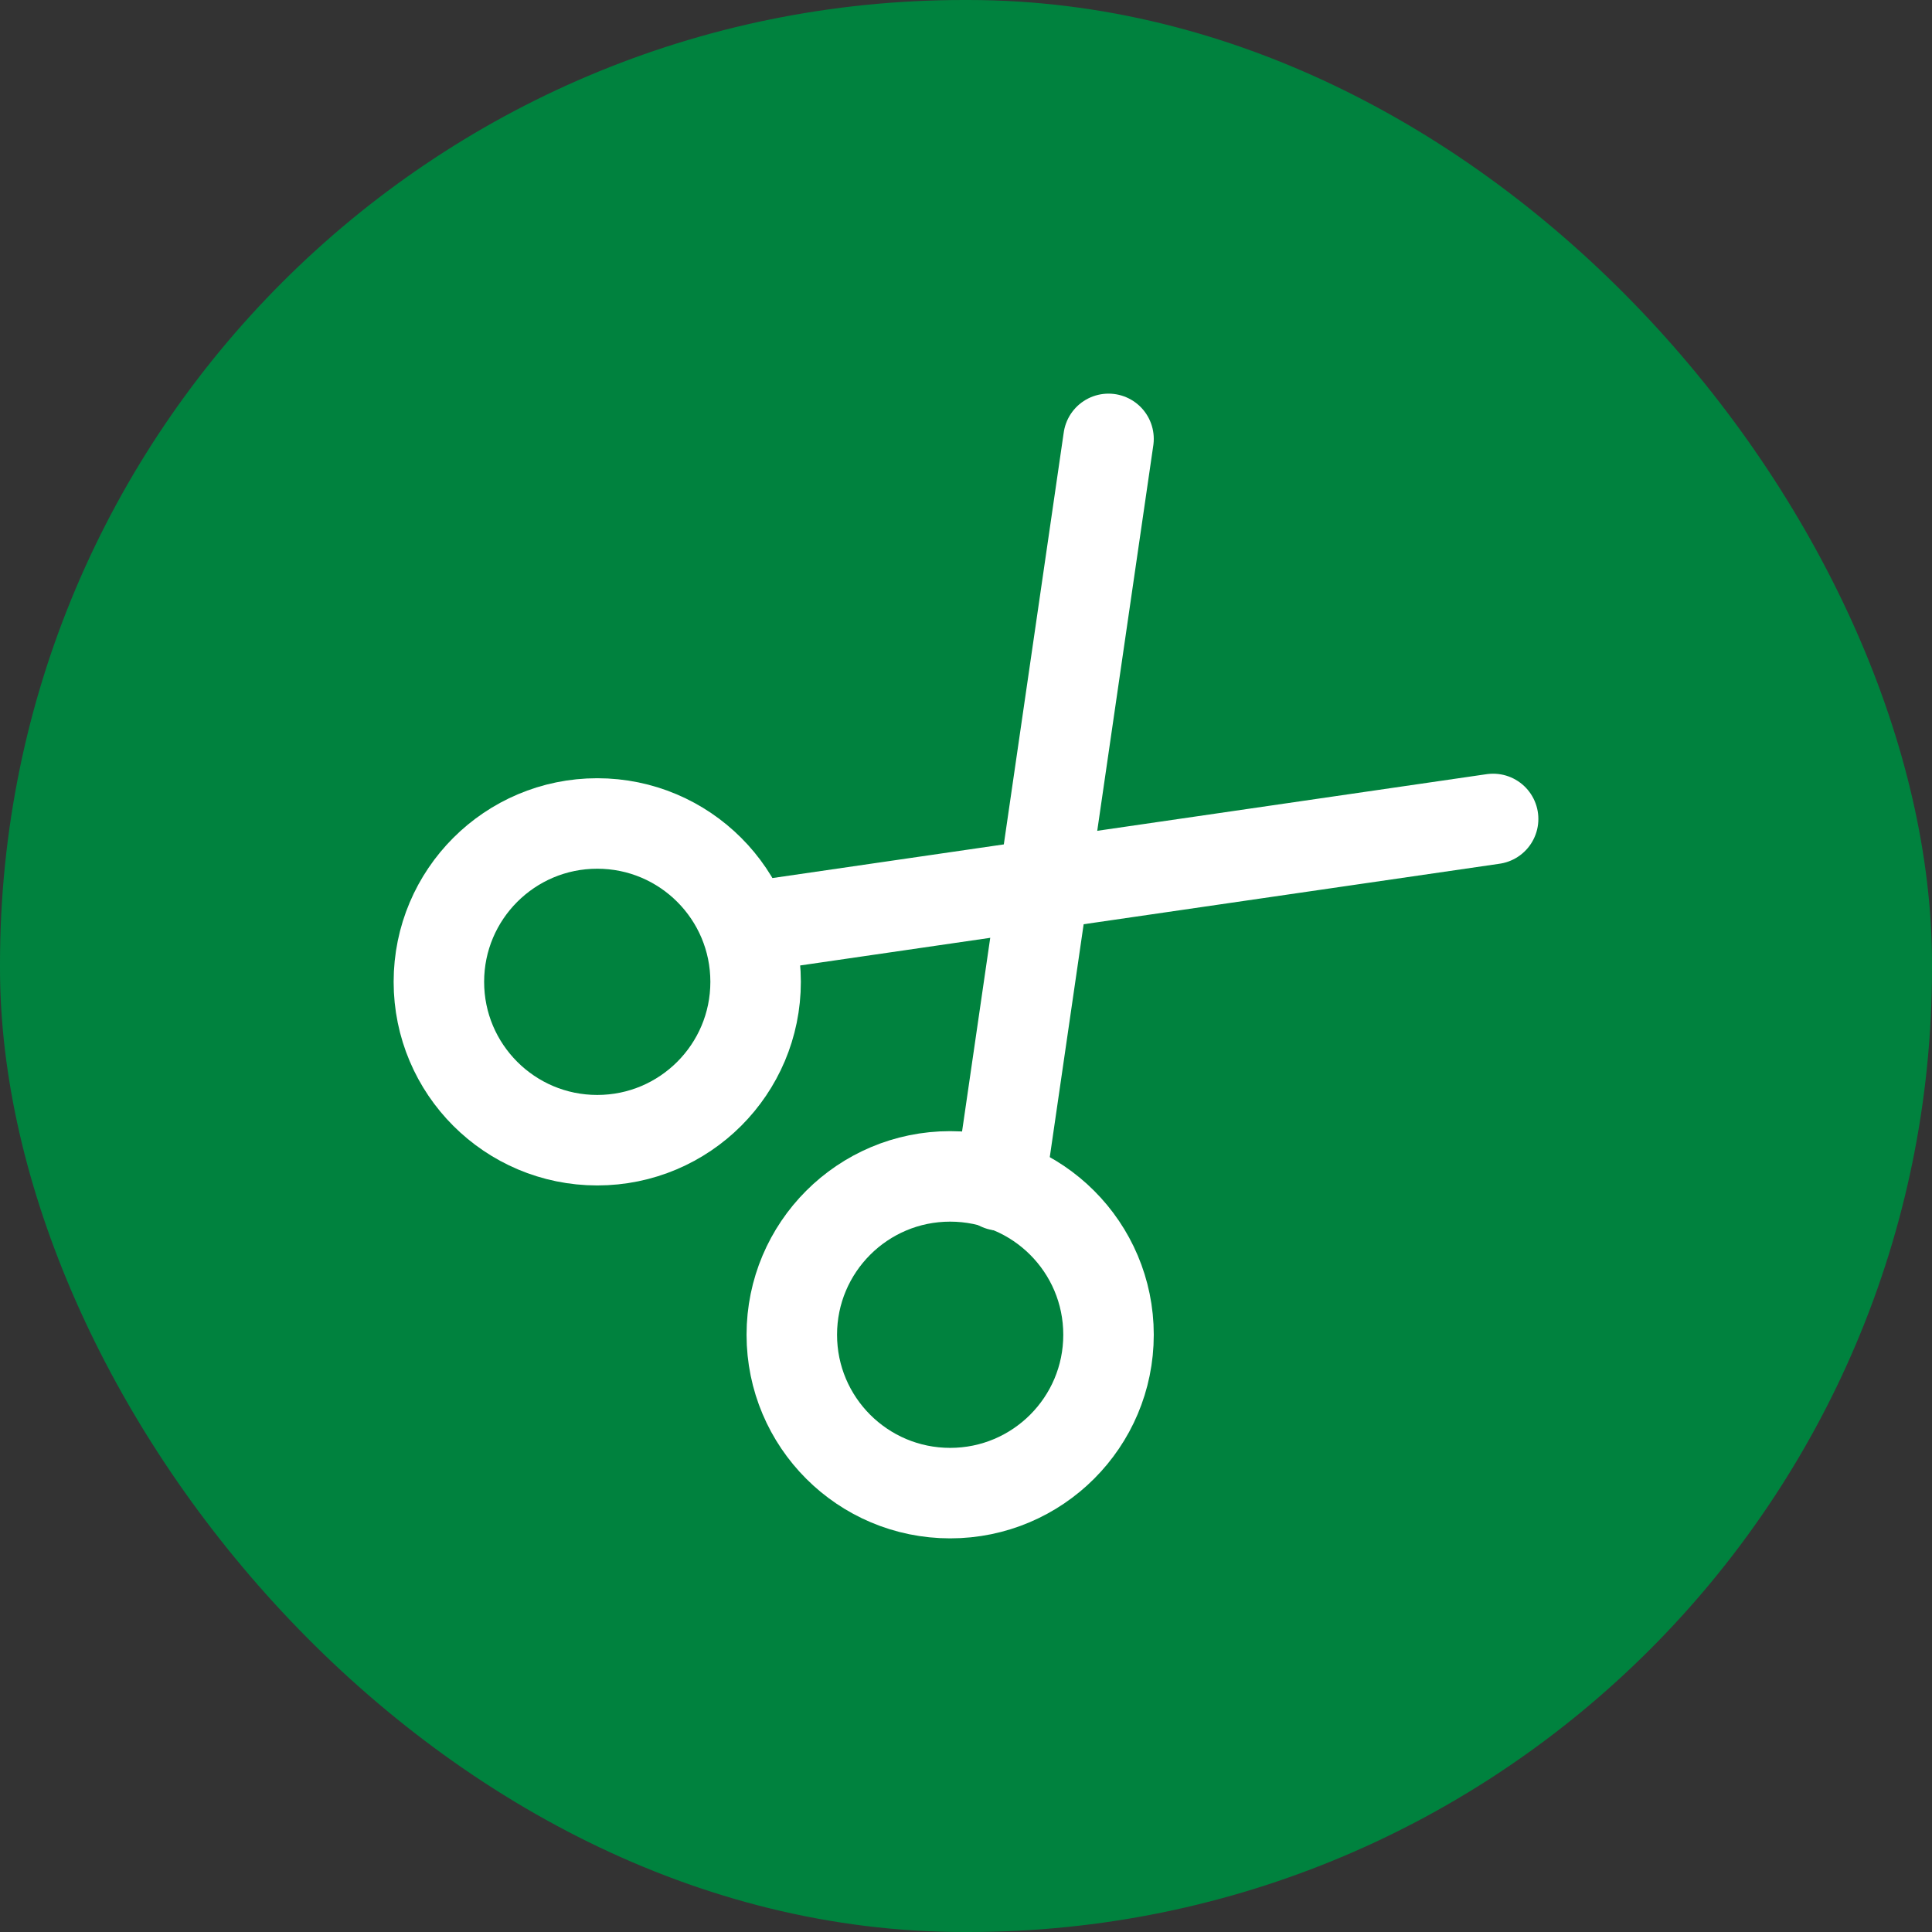
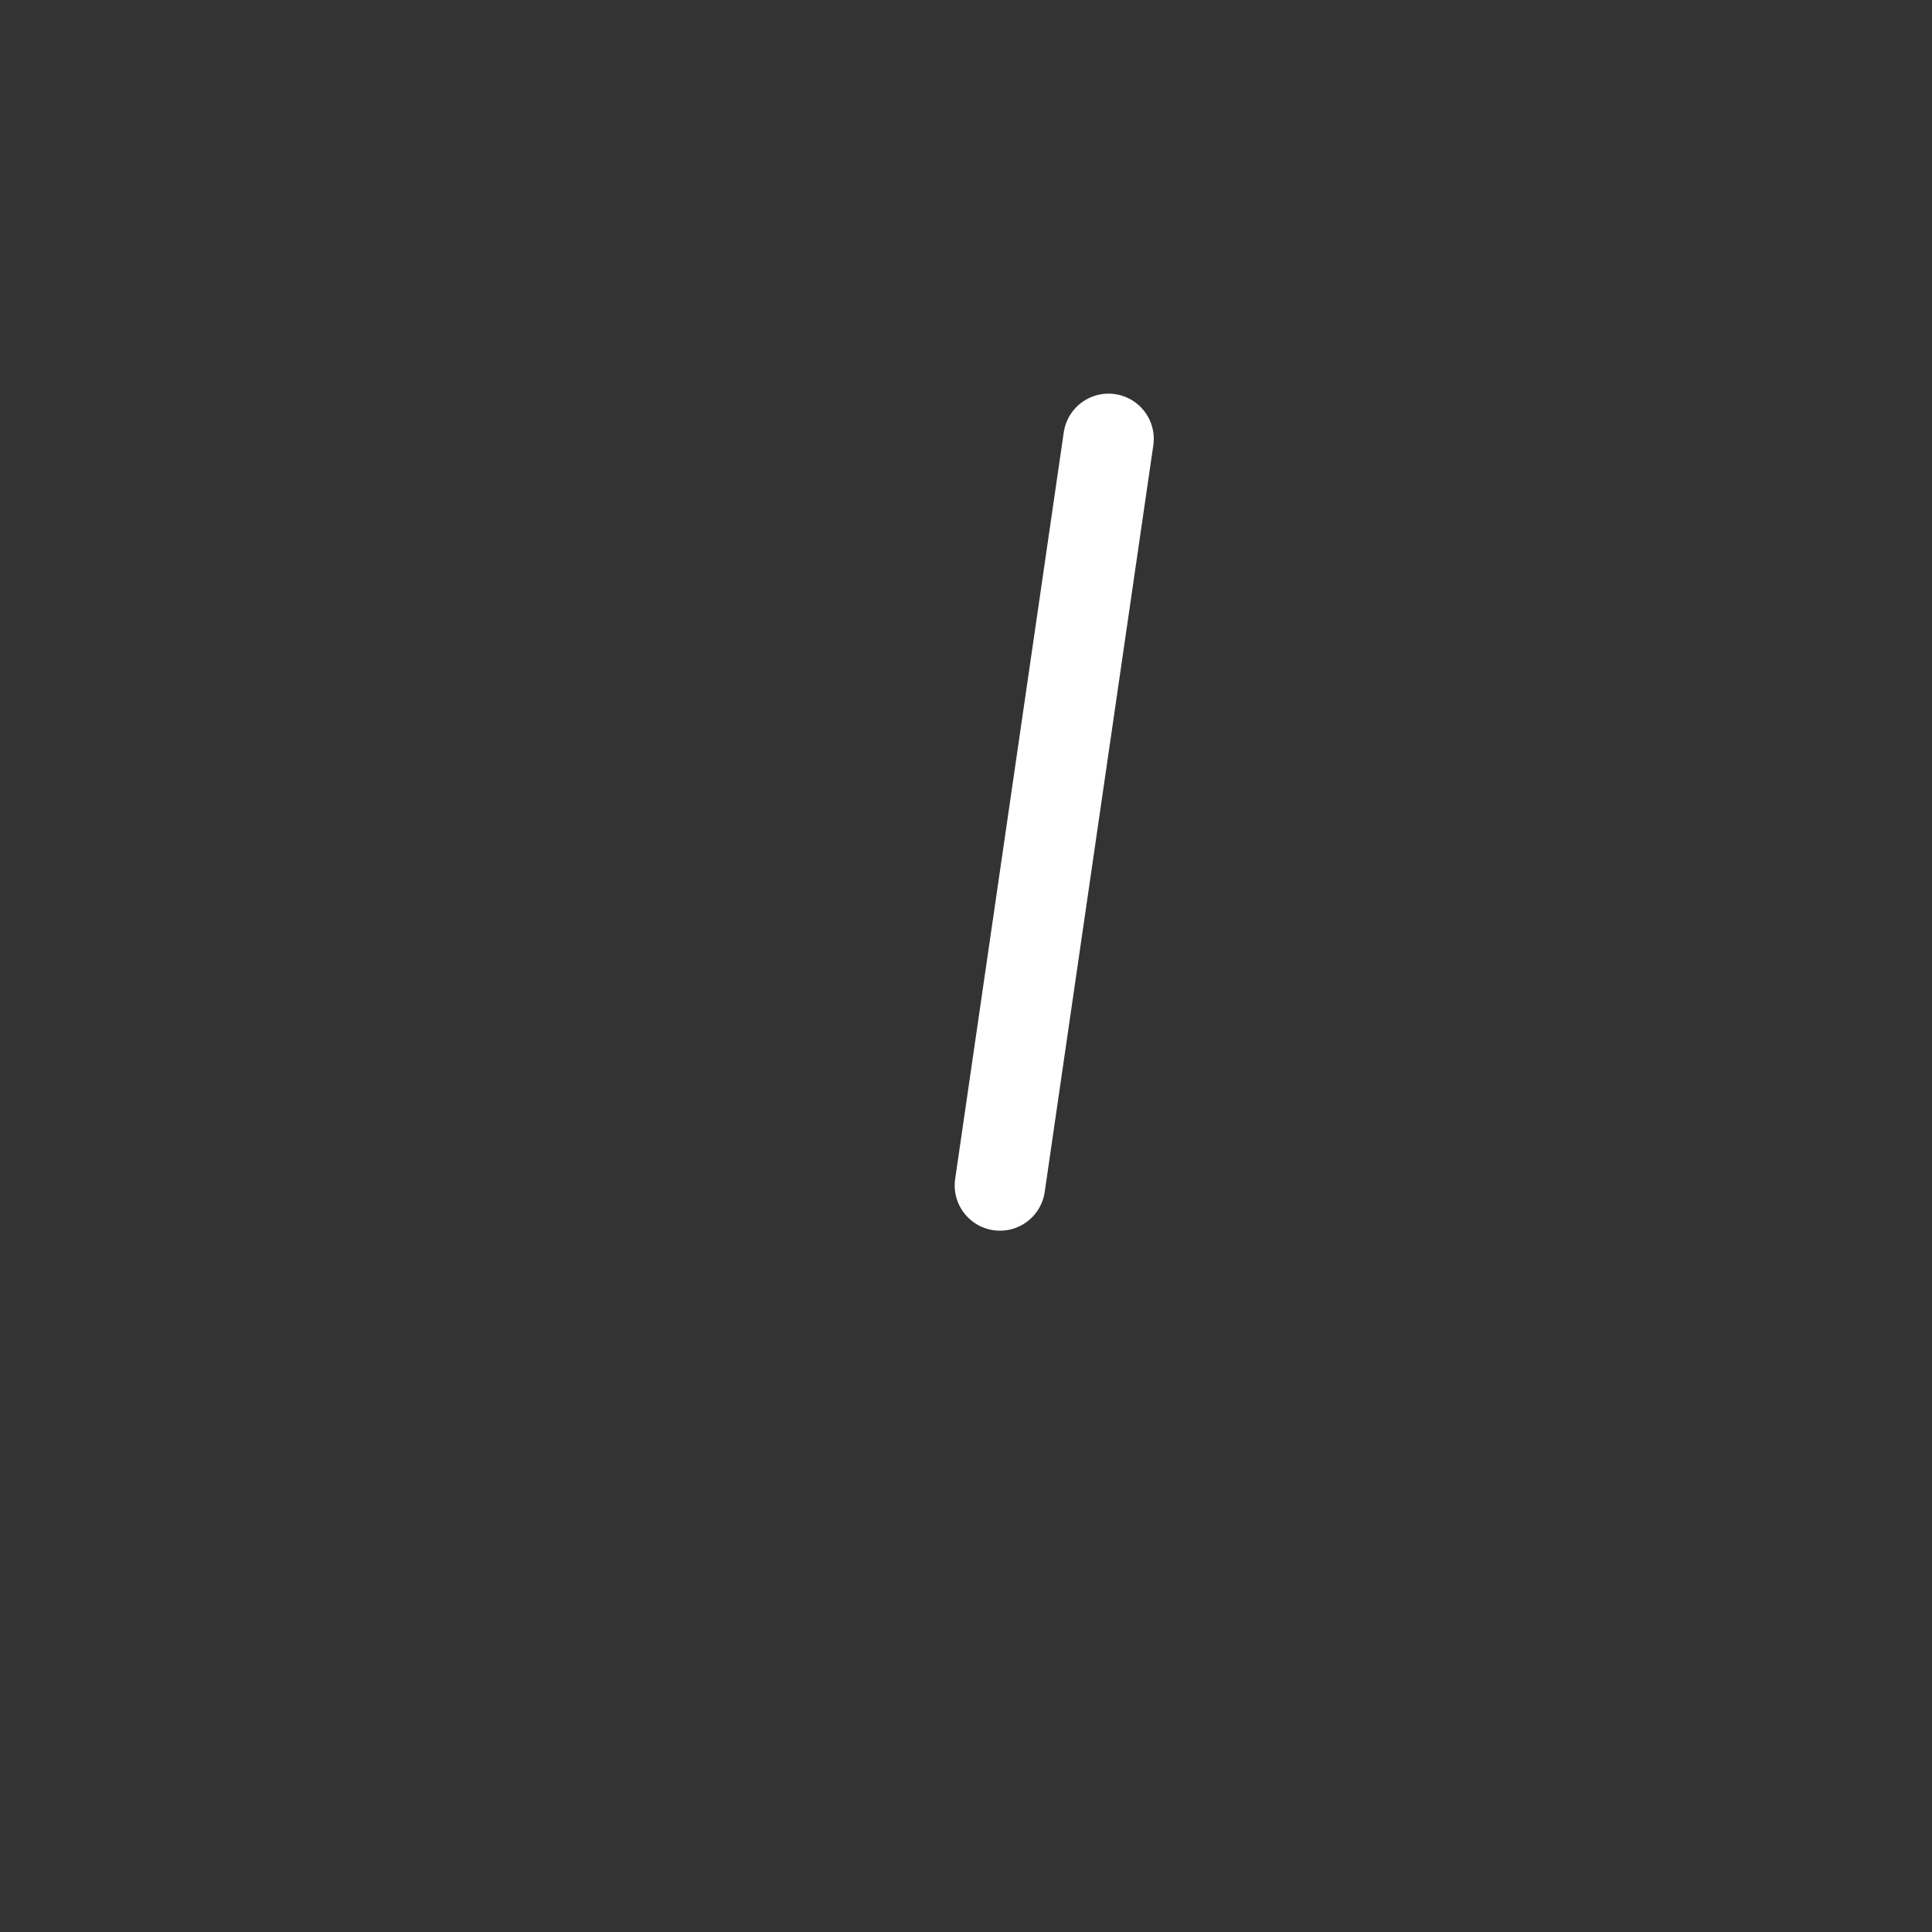
<svg xmlns="http://www.w3.org/2000/svg" id="Layer_1" data-name="Layer 1" version="1.1" viewBox="0 0 42.7 42.7">
  <rect x="0" y="0" width="42.7" height="42.7" fill="#333333" stroke="none" />
  <defs>
    <style>
      .cls-1 {
        fill: #00823e;
        stroke-width: 0px;
      }

      .cls-2 {
        fill: none;
        stroke: #fff;
        stroke-linecap: round;
        stroke-miterlimit: 10;
        stroke-width: 2px;
      }
    </style>
  </defs>
-   <rect class="cls-1" x="0" y="0" width="42.7" height="42.7" rx="21.3" ry="21.3" />
  <g>
-     <circle class="cls-2" cx="13.2" cy="21.7" r="3.5" />
-     <circle class="cls-2" cx="21" cy="29.5" r="3.5" />
    <g>
      <line class="cls-2" x1="24.5" y1="9.7" x2="22.1" y2="26.2" />
-       <line class="cls-2" x1="33" y1="18.1" x2="16.5" y2="20.5" />
    </g>
  </g>
</svg>